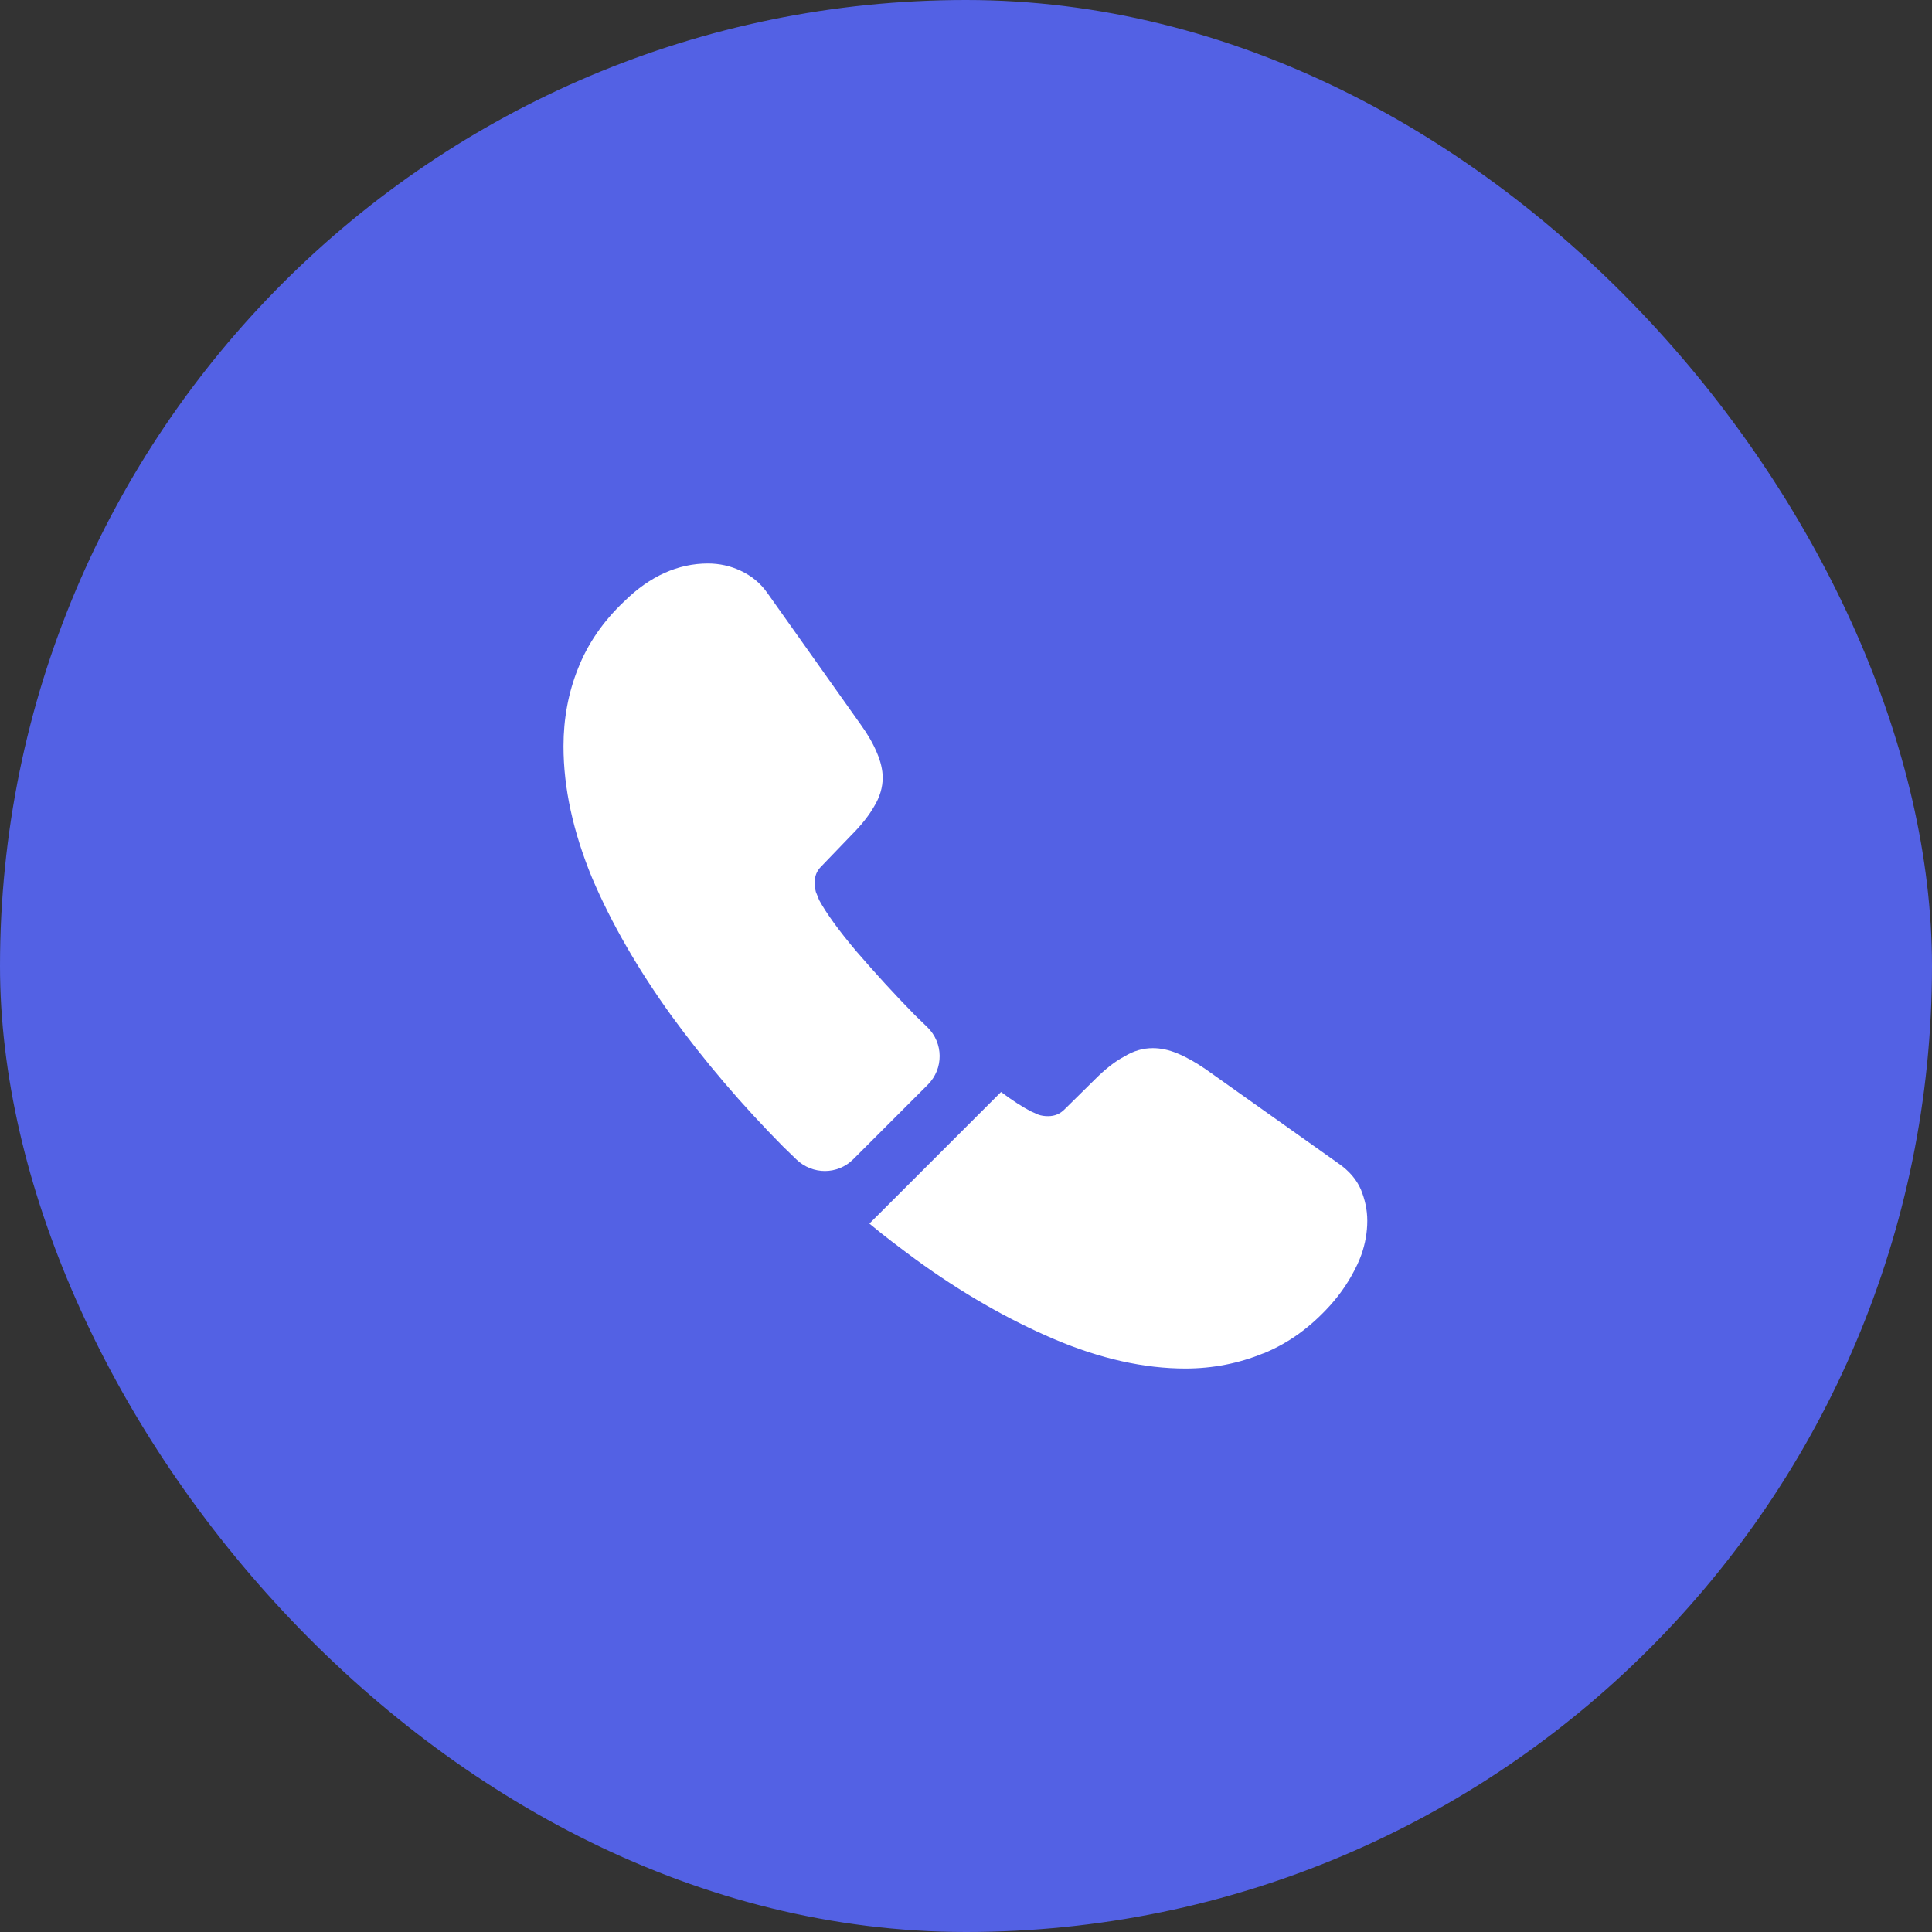
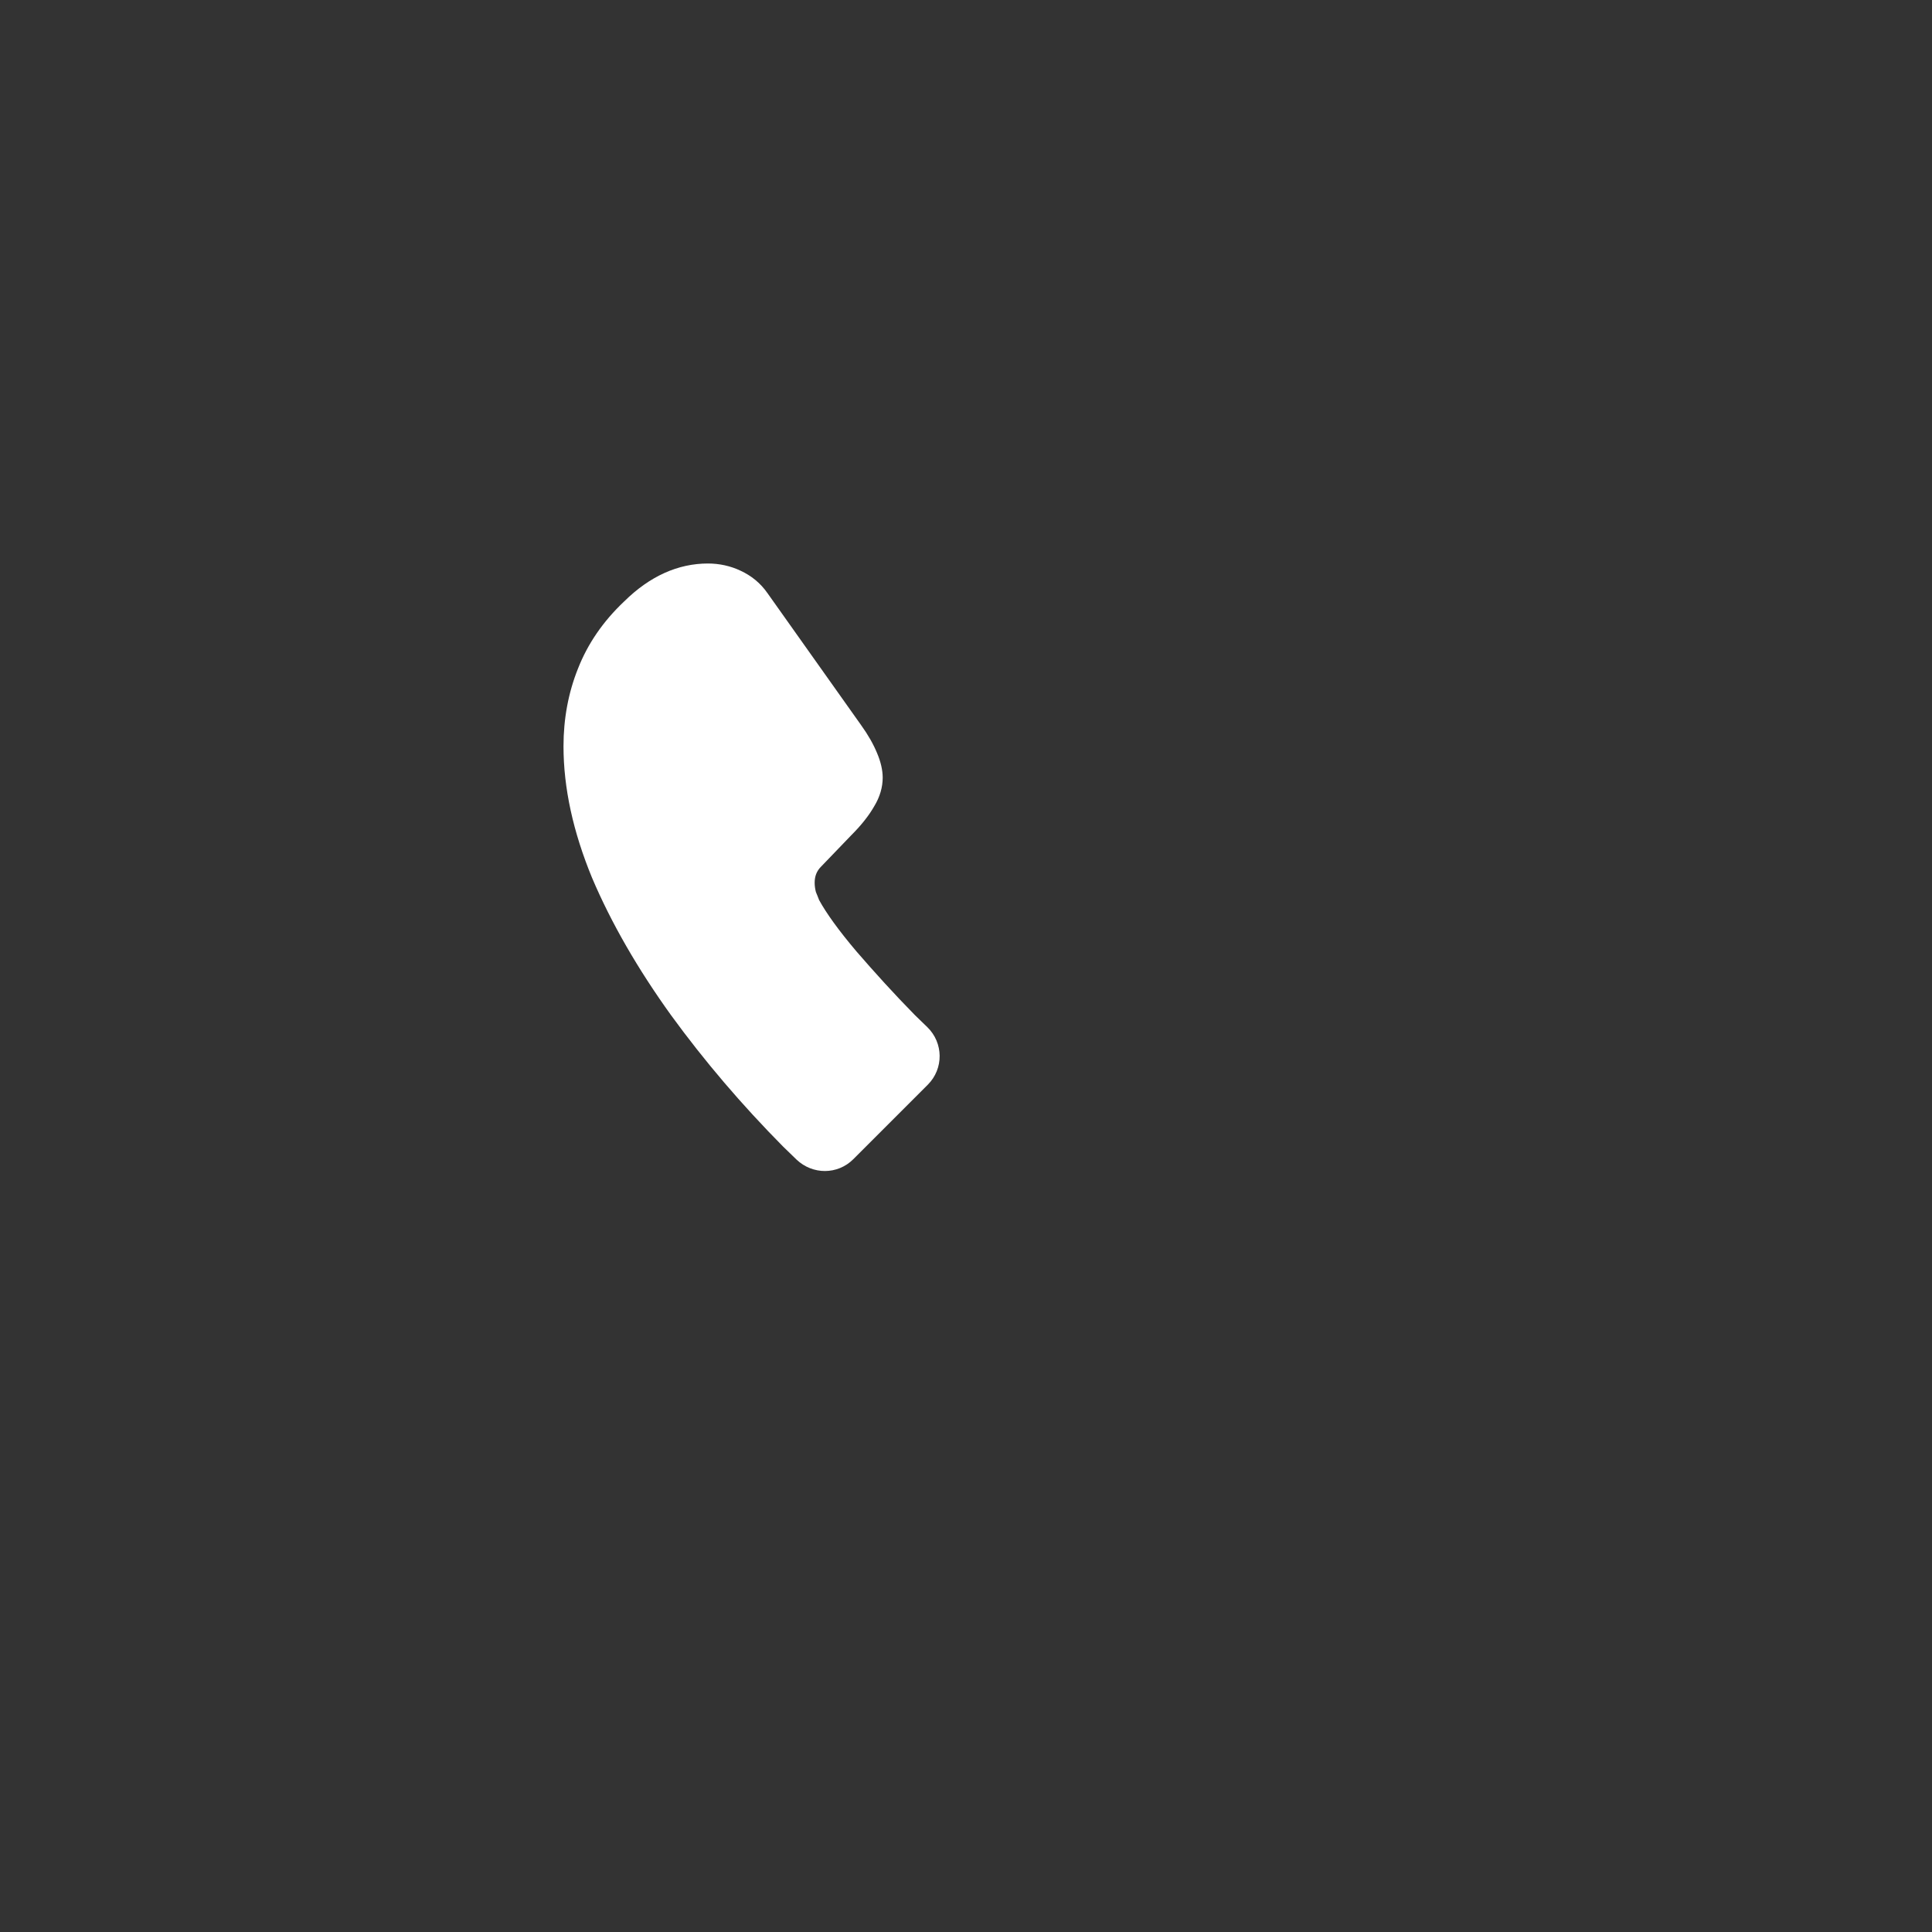
<svg xmlns="http://www.w3.org/2000/svg" width="51" height="51" viewBox="0 0 51 51" fill="none">
  <rect x="0" y="0" width="51" height="51" fill="#333333" stroke="none" />
-   <rect width="51" height="51" rx="25.5" fill="#5361E4" />
  <path d="M24.491 28.634L22.525 30.6C22.111 31.014 21.452 31.014 21.027 30.611C20.91 30.494 20.793 30.387 20.676 30.271C19.582 29.166 18.594 28.008 17.712 26.796C16.841 25.585 16.139 24.374 15.629 23.173C15.13 21.962 14.875 20.804 14.875 19.699C14.875 18.976 15.002 18.286 15.258 17.648C15.512 17 15.916 16.405 16.479 15.874C17.159 15.204 17.903 14.875 18.689 14.875C18.987 14.875 19.284 14.939 19.55 15.066C19.826 15.194 20.071 15.385 20.262 15.661L22.727 19.136C22.918 19.401 23.056 19.646 23.152 19.879C23.247 20.102 23.301 20.326 23.301 20.527C23.301 20.782 23.226 21.038 23.078 21.282C22.939 21.526 22.738 21.781 22.483 22.036L21.675 22.876C21.558 22.992 21.505 23.131 21.505 23.301C21.505 23.386 21.516 23.46 21.537 23.545C21.569 23.63 21.601 23.694 21.622 23.758C21.813 24.108 22.142 24.565 22.61 25.117C23.088 25.67 23.598 26.233 24.151 26.796C24.257 26.902 24.374 27.009 24.48 27.115C24.905 27.529 24.916 28.209 24.491 28.634Z" fill="white" />
-   <path d="M36.093 32.226C36.093 32.524 36.04 32.832 35.934 33.129C35.902 33.214 35.87 33.299 35.828 33.384C35.647 33.767 35.413 34.128 35.105 34.468C34.585 35.042 34.011 35.456 33.363 35.722C33.352 35.722 33.341 35.732 33.331 35.732C32.704 35.987 32.024 36.126 31.291 36.126C30.207 36.126 29.049 35.87 27.827 35.35C26.605 34.829 25.383 34.128 24.172 33.246C23.758 32.938 23.343 32.63 22.95 32.3L26.425 28.826C26.722 29.049 26.988 29.219 27.211 29.336C27.264 29.357 27.328 29.389 27.402 29.421C27.487 29.453 27.572 29.464 27.668 29.464C27.848 29.464 27.986 29.4 28.103 29.283L28.911 28.486C29.176 28.221 29.431 28.019 29.676 27.891C29.92 27.742 30.165 27.668 30.43 27.668C30.632 27.668 30.845 27.71 31.078 27.806C31.312 27.902 31.556 28.04 31.822 28.221L35.339 30.717C35.615 30.909 35.806 31.132 35.923 31.397C36.03 31.663 36.093 31.929 36.093 32.226Z" fill="white" />
</svg>